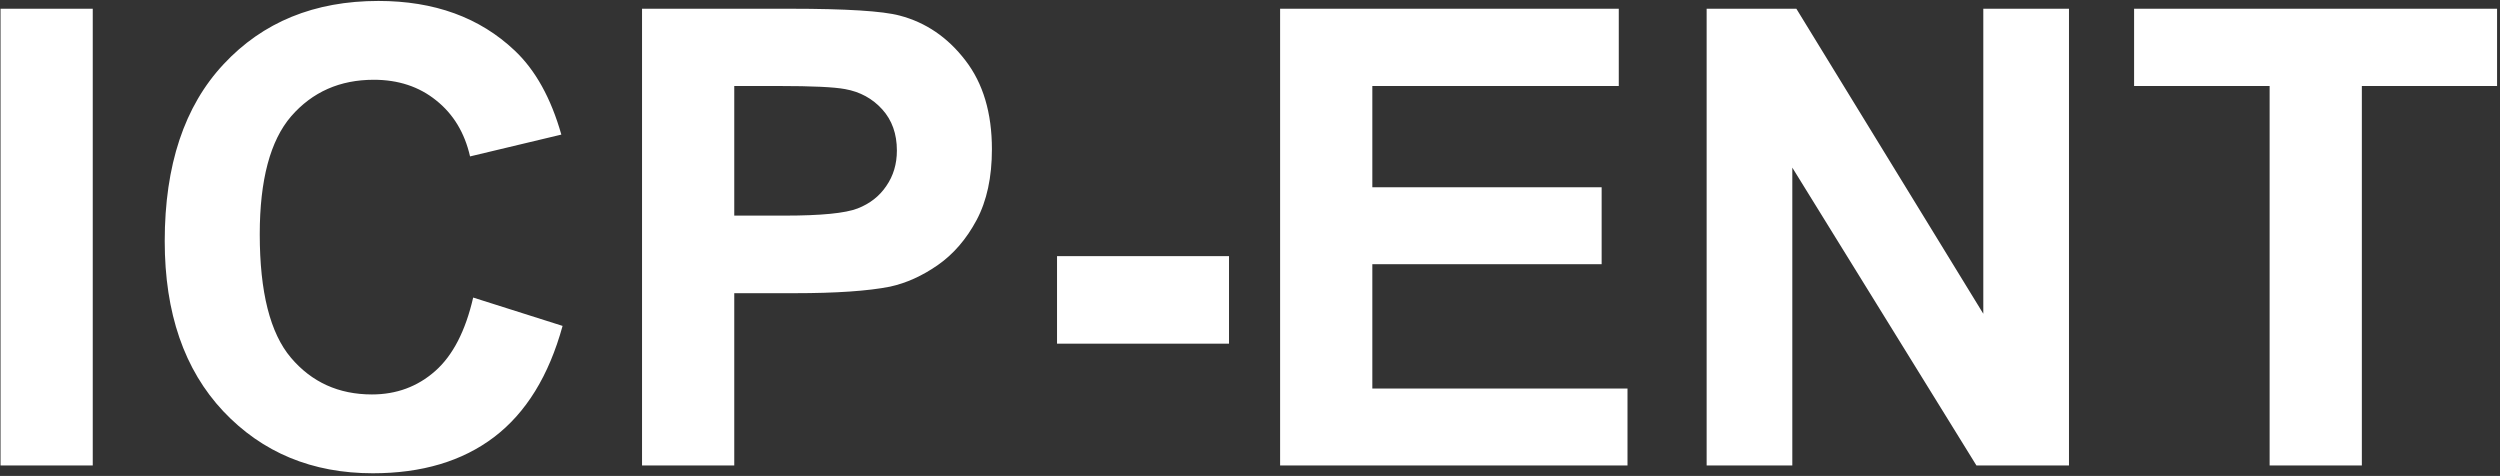
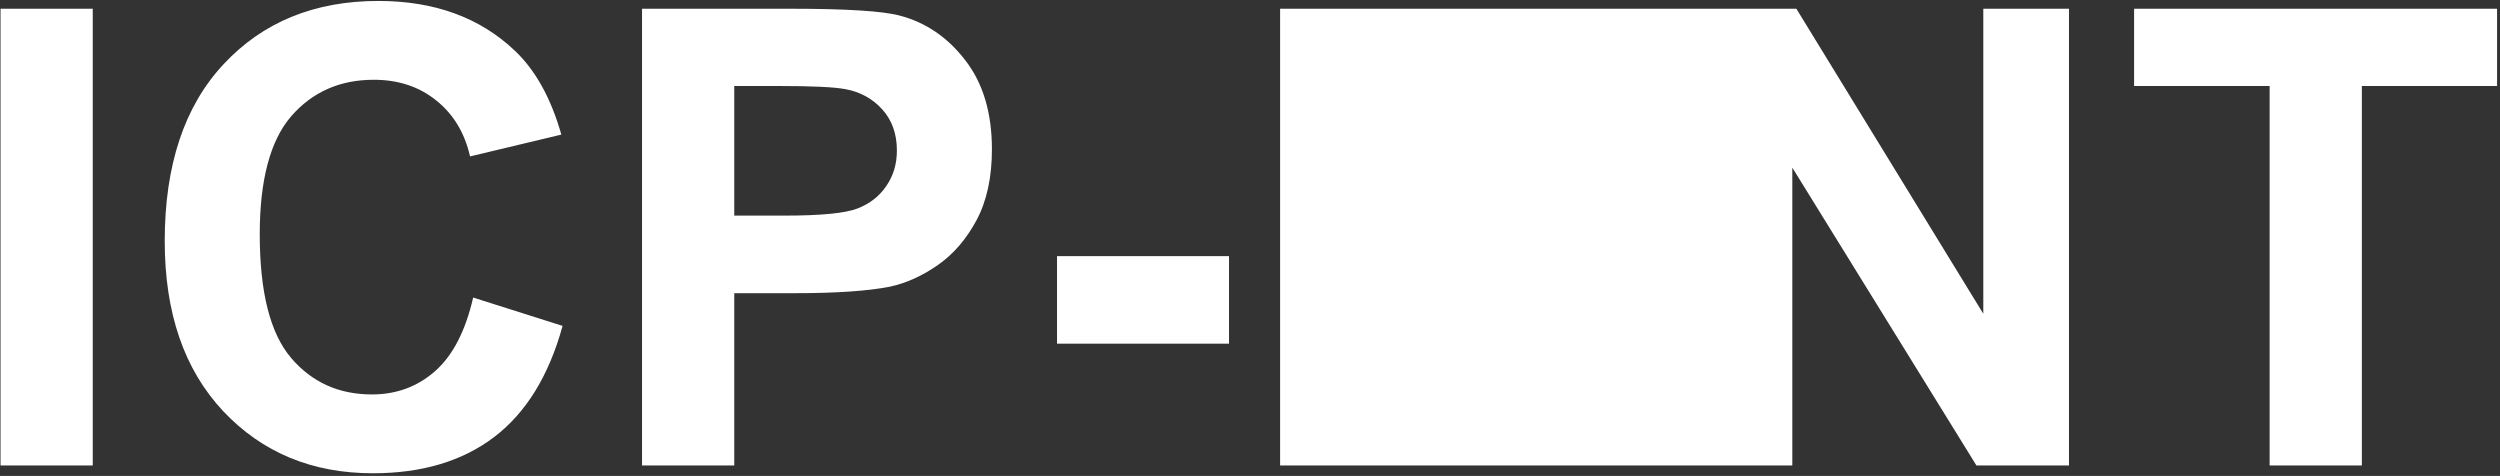
<svg xmlns="http://www.w3.org/2000/svg" width="478" height="91" viewBox="0 0 478 91" fill="none">
  <rect x="0" y="0" width="478" height="91" fill="#333333" stroke="none" />
-   <path d="M0.102 89V1.67H17.734V89H0.102ZM90.47 56.892L107.566 62.312C104.945 71.844 100.577 78.933 94.461 83.579C88.385 88.186 80.66 90.489 71.288 90.489C59.692 90.489 50.16 86.538 42.694 78.635C35.228 70.692 31.495 59.85 31.495 46.109C31.495 31.574 35.248 20.296 42.754 12.273C50.26 4.212 60.129 0.181 72.36 0.181C83.043 0.181 91.721 3.338 98.393 9.652C102.364 13.385 105.342 18.747 107.328 25.736L89.874 29.906C88.841 25.379 86.677 21.805 83.381 19.184C80.124 16.562 76.153 15.252 71.467 15.252C64.993 15.252 59.731 17.575 55.681 22.222C51.67 26.868 49.664 34.394 49.664 44.799C49.664 55.839 51.65 63.703 55.621 68.389C59.592 73.075 64.755 75.418 71.109 75.418C75.796 75.418 79.826 73.929 83.202 70.95C86.578 67.972 89 63.285 90.47 56.892ZM122.757 89V1.67H151.053C161.775 1.67 168.765 2.107 172.021 2.98C177.025 4.291 181.215 7.15 184.591 11.559C187.966 15.927 189.654 21.586 189.654 28.536C189.654 33.898 188.681 38.405 186.735 42.059C184.789 45.712 182.307 48.592 179.289 50.696C176.311 52.761 173.272 54.132 170.175 54.807C165.965 55.641 159.869 56.058 151.887 56.058H140.39V89H122.757ZM140.39 16.443V41.225H150.04C156.99 41.225 161.636 40.768 163.979 39.855C166.323 38.941 168.149 37.511 169.46 35.565C170.81 33.62 171.485 31.356 171.485 28.774C171.485 25.597 170.552 22.976 168.686 20.911C166.819 18.846 164.456 17.555 161.597 17.039C159.492 16.642 155.262 16.443 148.908 16.443H140.39ZM202.104 65.708V48.969H234.987V65.708H202.104ZM244.757 89V1.67H309.51V16.443H262.39V35.804H306.233V50.518H262.39V74.286H311.178V89H244.757ZM326.309 89V1.67H343.465L379.207 59.989V1.67H395.589V89H377.896L342.69 32.051V89H326.309ZM433.952 89V16.443H408.039V1.67H477.438V16.443H451.585V89H433.952Z" fill="white" />
+   <path d="M0.102 89V1.67H17.734V89H0.102ZM90.47 56.892L107.566 62.312C104.945 71.844 100.577 78.933 94.461 83.579C88.385 88.186 80.66 90.489 71.288 90.489C59.692 90.489 50.16 86.538 42.694 78.635C35.228 70.692 31.495 59.85 31.495 46.109C31.495 31.574 35.248 20.296 42.754 12.273C50.26 4.212 60.129 0.181 72.36 0.181C83.043 0.181 91.721 3.338 98.393 9.652C102.364 13.385 105.342 18.747 107.328 25.736L89.874 29.906C88.841 25.379 86.677 21.805 83.381 19.184C80.124 16.562 76.153 15.252 71.467 15.252C64.993 15.252 59.731 17.575 55.681 22.222C51.67 26.868 49.664 34.394 49.664 44.799C49.664 55.839 51.65 63.703 55.621 68.389C59.592 73.075 64.755 75.418 71.109 75.418C75.796 75.418 79.826 73.929 83.202 70.95C86.578 67.972 89 63.285 90.47 56.892ZM122.757 89V1.67H151.053C161.775 1.67 168.765 2.107 172.021 2.98C177.025 4.291 181.215 7.15 184.591 11.559C187.966 15.927 189.654 21.586 189.654 28.536C189.654 33.898 188.681 38.405 186.735 42.059C184.789 45.712 182.307 48.592 179.289 50.696C176.311 52.761 173.272 54.132 170.175 54.807C165.965 55.641 159.869 56.058 151.887 56.058H140.39V89H122.757ZM140.39 16.443V41.225H150.04C156.99 41.225 161.636 40.768 163.979 39.855C166.323 38.941 168.149 37.511 169.46 35.565C170.81 33.62 171.485 31.356 171.485 28.774C171.485 25.597 170.552 22.976 168.686 20.911C166.819 18.846 164.456 17.555 161.597 17.039C159.492 16.642 155.262 16.443 148.908 16.443H140.39ZM202.104 65.708V48.969H234.987V65.708H202.104ZM244.757 89V1.67H309.51V16.443H262.39V35.804H306.233V50.518H262.39V74.286H311.178V89H244.757ZV1.67H343.465L379.207 59.989V1.67H395.589V89H377.896L342.69 32.051V89H326.309ZM433.952 89V16.443H408.039V1.67H477.438V16.443H451.585V89H433.952Z" fill="white" />
</svg>